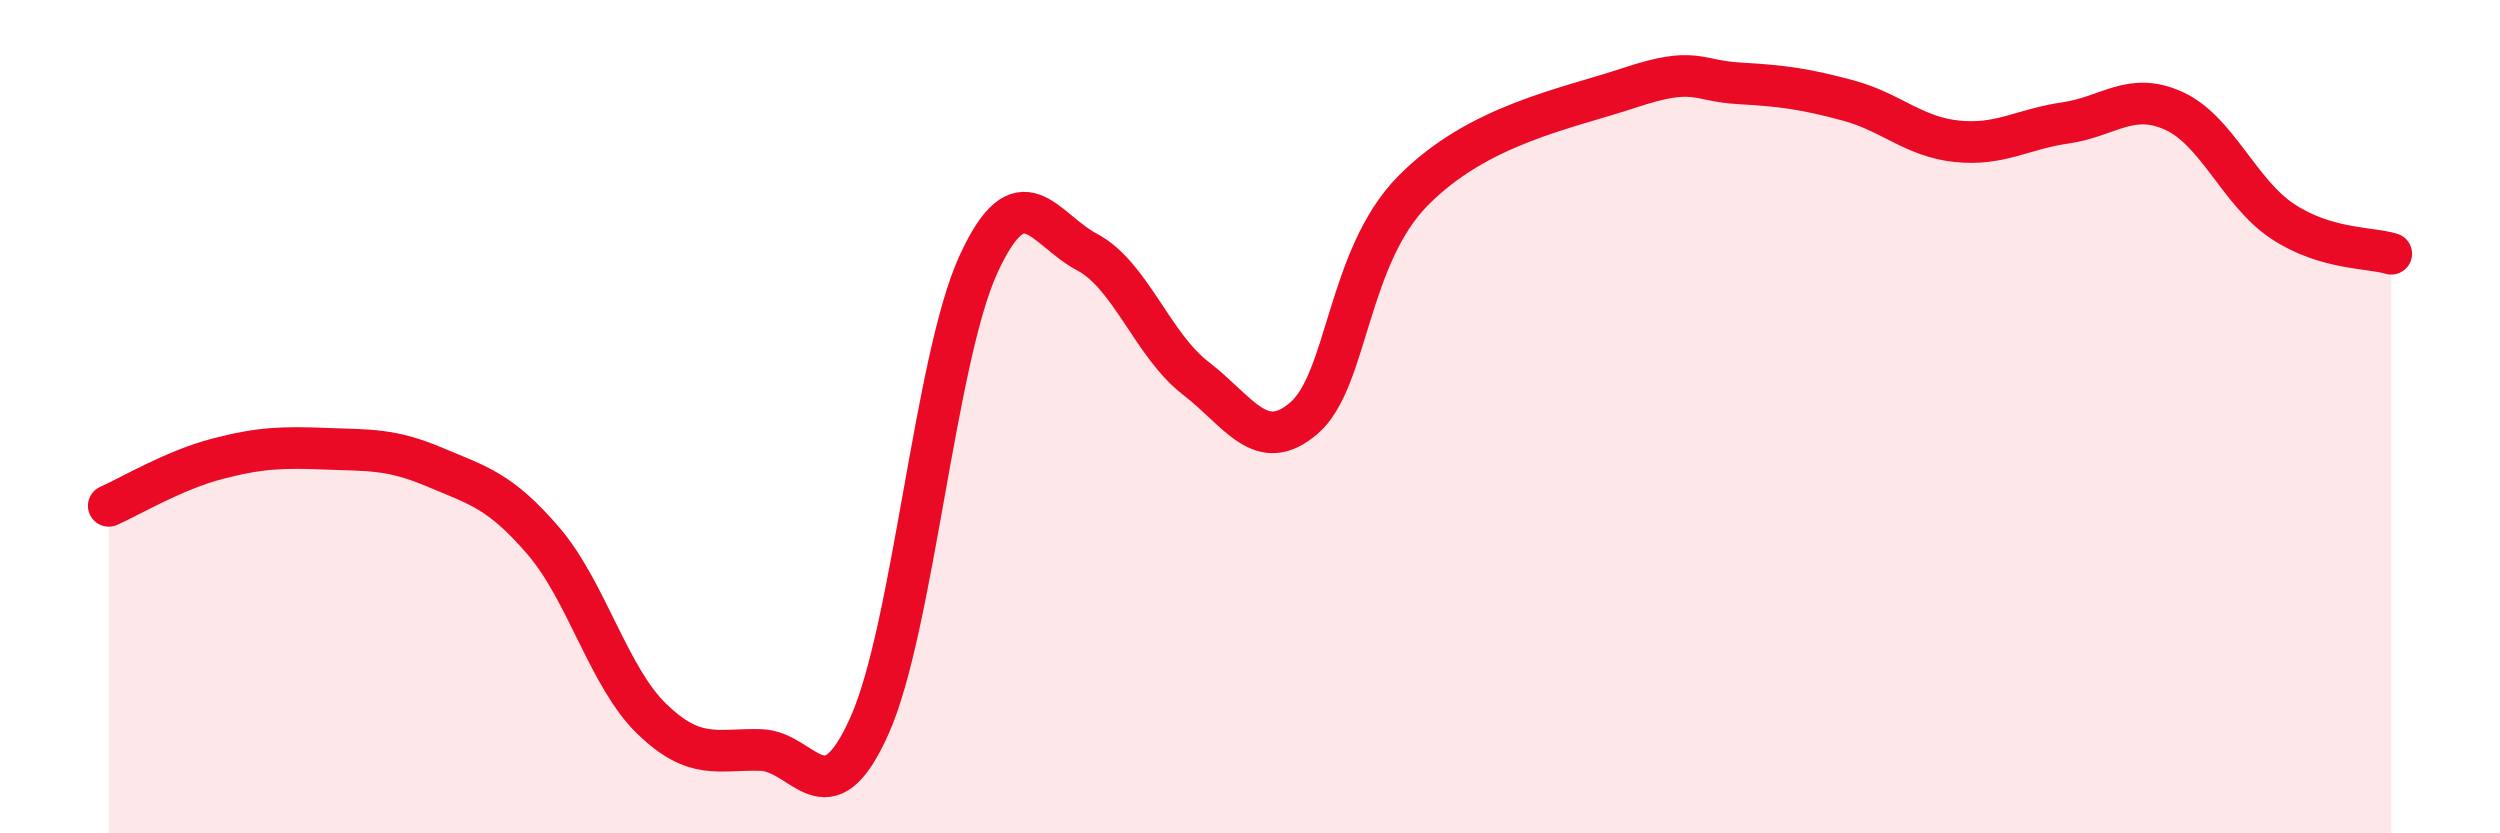
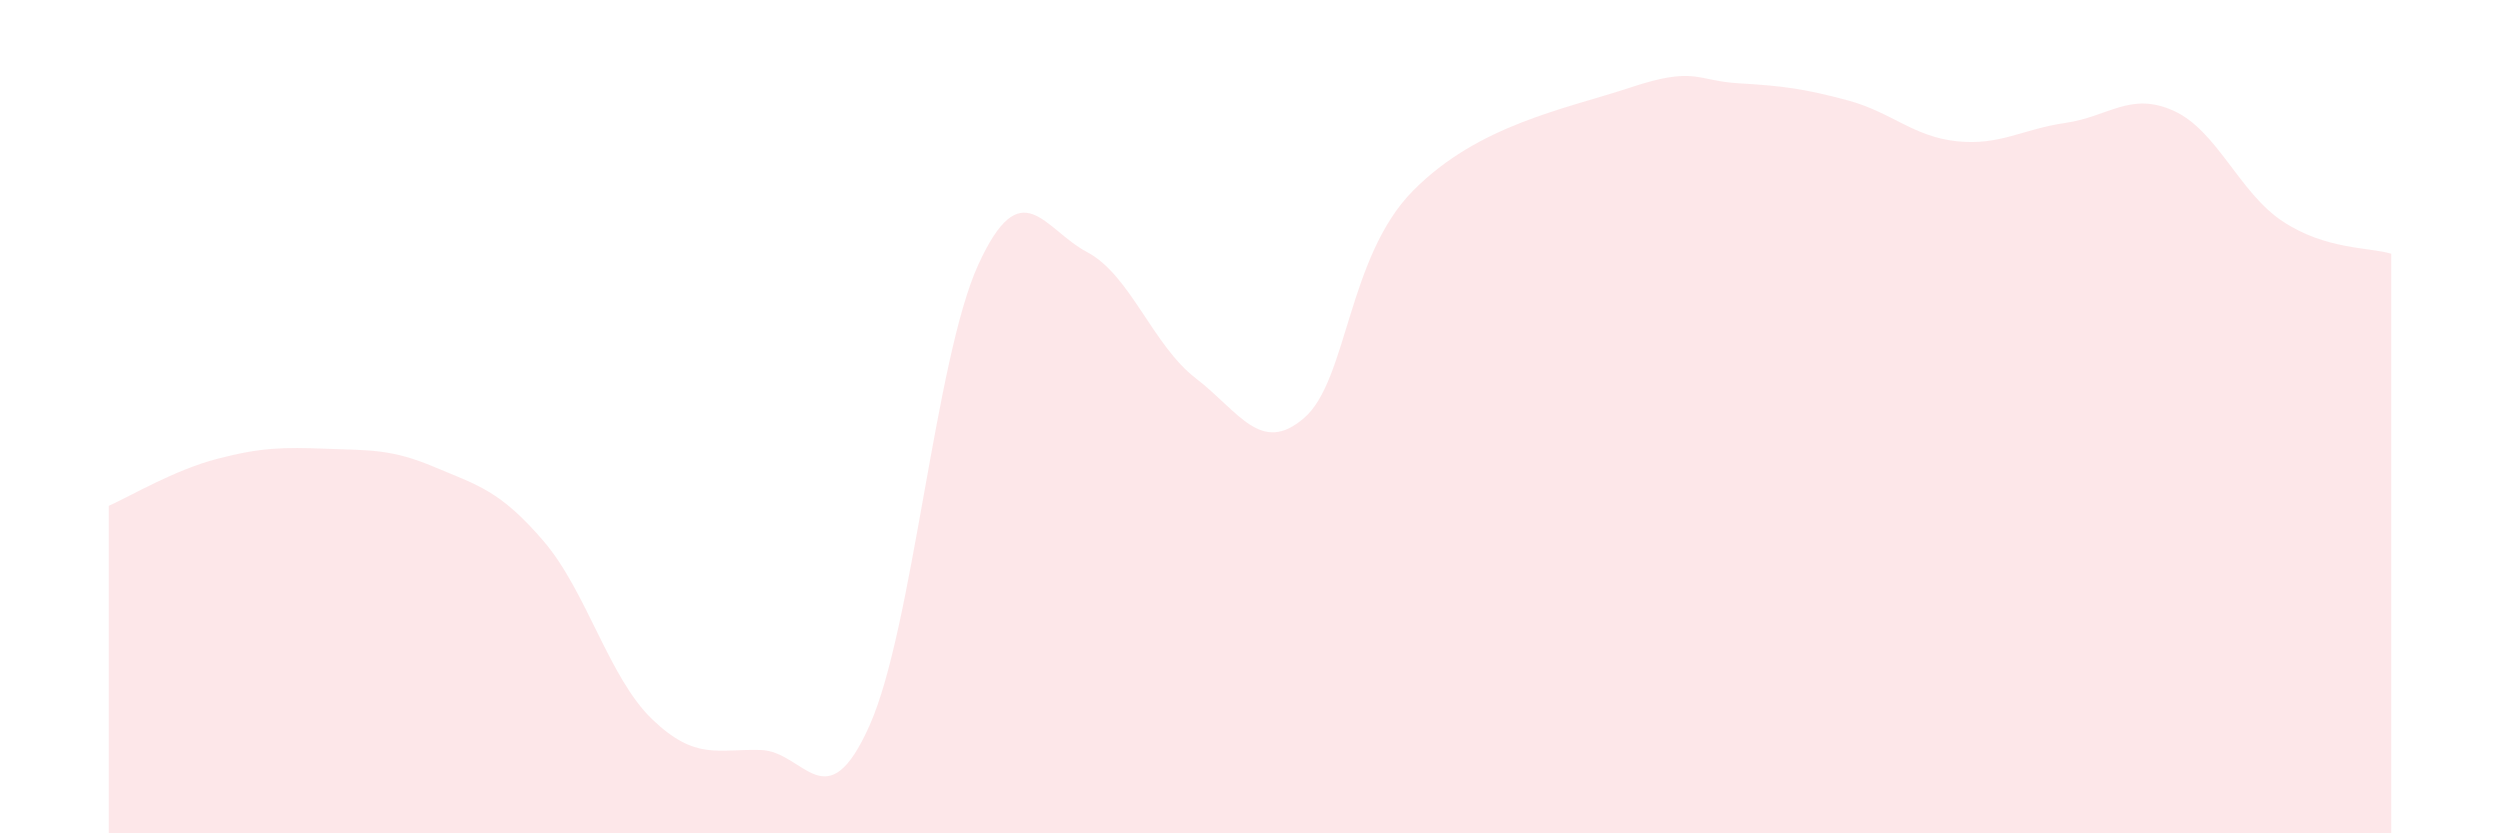
<svg xmlns="http://www.w3.org/2000/svg" width="60" height="20" viewBox="0 0 60 20">
  <path d="M 2.61,12.14 C 3.13,11.91 4.18,11.28 5.22,11.01 C 6.26,10.74 6.79,10.73 7.83,10.77 C 8.87,10.81 9.39,10.77 10.43,11.21 C 11.47,11.65 12,11.77 13.04,12.98 C 14.08,14.19 14.61,16.26 15.65,17.26 C 16.69,18.26 17.22,17.97 18.26,18 C 19.3,18.03 19.83,19.74 20.87,17.41 C 21.91,15.08 22.44,8.62 23.48,6.35 C 24.52,4.08 25.05,5.5 26.09,6.05 C 27.13,6.6 27.66,8.28 28.7,9.08 C 29.74,9.88 30.26,10.93 31.3,10.03 C 32.34,9.13 32.34,6.17 33.91,4.58 C 35.48,2.99 37.56,2.62 39.13,2.1 C 40.7,1.58 40.7,1.94 41.74,2 C 42.78,2.06 43.31,2.13 44.35,2.41 C 45.39,2.69 45.92,3.28 46.96,3.39 C 48,3.5 48.53,3.1 49.57,2.95 C 50.61,2.8 51.13,2.19 52.17,2.66 C 53.21,3.13 53.74,4.62 54.78,5.31 C 55.82,6 56.87,5.93 57.39,6.09L57.39 20L2.61 20Z" fill="#EB0A25" opacity="0.1" stroke-linecap="round" stroke-linejoin="round" />
-   <path d="M 2.61,12.14 C 3.13,11.91 4.18,11.28 5.22,11.01 C 6.26,10.74 6.79,10.73 7.83,10.77 C 8.87,10.81 9.39,10.77 10.43,11.21 C 11.47,11.65 12,11.77 13.04,12.98 C 14.08,14.19 14.61,16.26 15.65,17.26 C 16.69,18.26 17.22,17.97 18.26,18 C 19.3,18.03 19.83,19.74 20.87,17.41 C 21.91,15.08 22.44,8.62 23.48,6.35 C 24.52,4.08 25.05,5.5 26.09,6.05 C 27.13,6.6 27.66,8.28 28.7,9.08 C 29.74,9.88 30.26,10.93 31.3,10.03 C 32.34,9.13 32.34,6.17 33.91,4.58 C 35.48,2.99 37.56,2.62 39.13,2.1 C 40.7,1.58 40.7,1.94 41.74,2 C 42.78,2.06 43.31,2.13 44.35,2.41 C 45.39,2.69 45.92,3.28 46.96,3.39 C 48,3.5 48.53,3.1 49.57,2.95 C 50.61,2.8 51.13,2.19 52.17,2.66 C 53.21,3.13 53.74,4.62 54.78,5.31 C 55.82,6 56.87,5.93 57.39,6.09" stroke="#EB0A25" stroke-width="1" fill="none" stroke-linecap="round" stroke-linejoin="round" />
</svg>